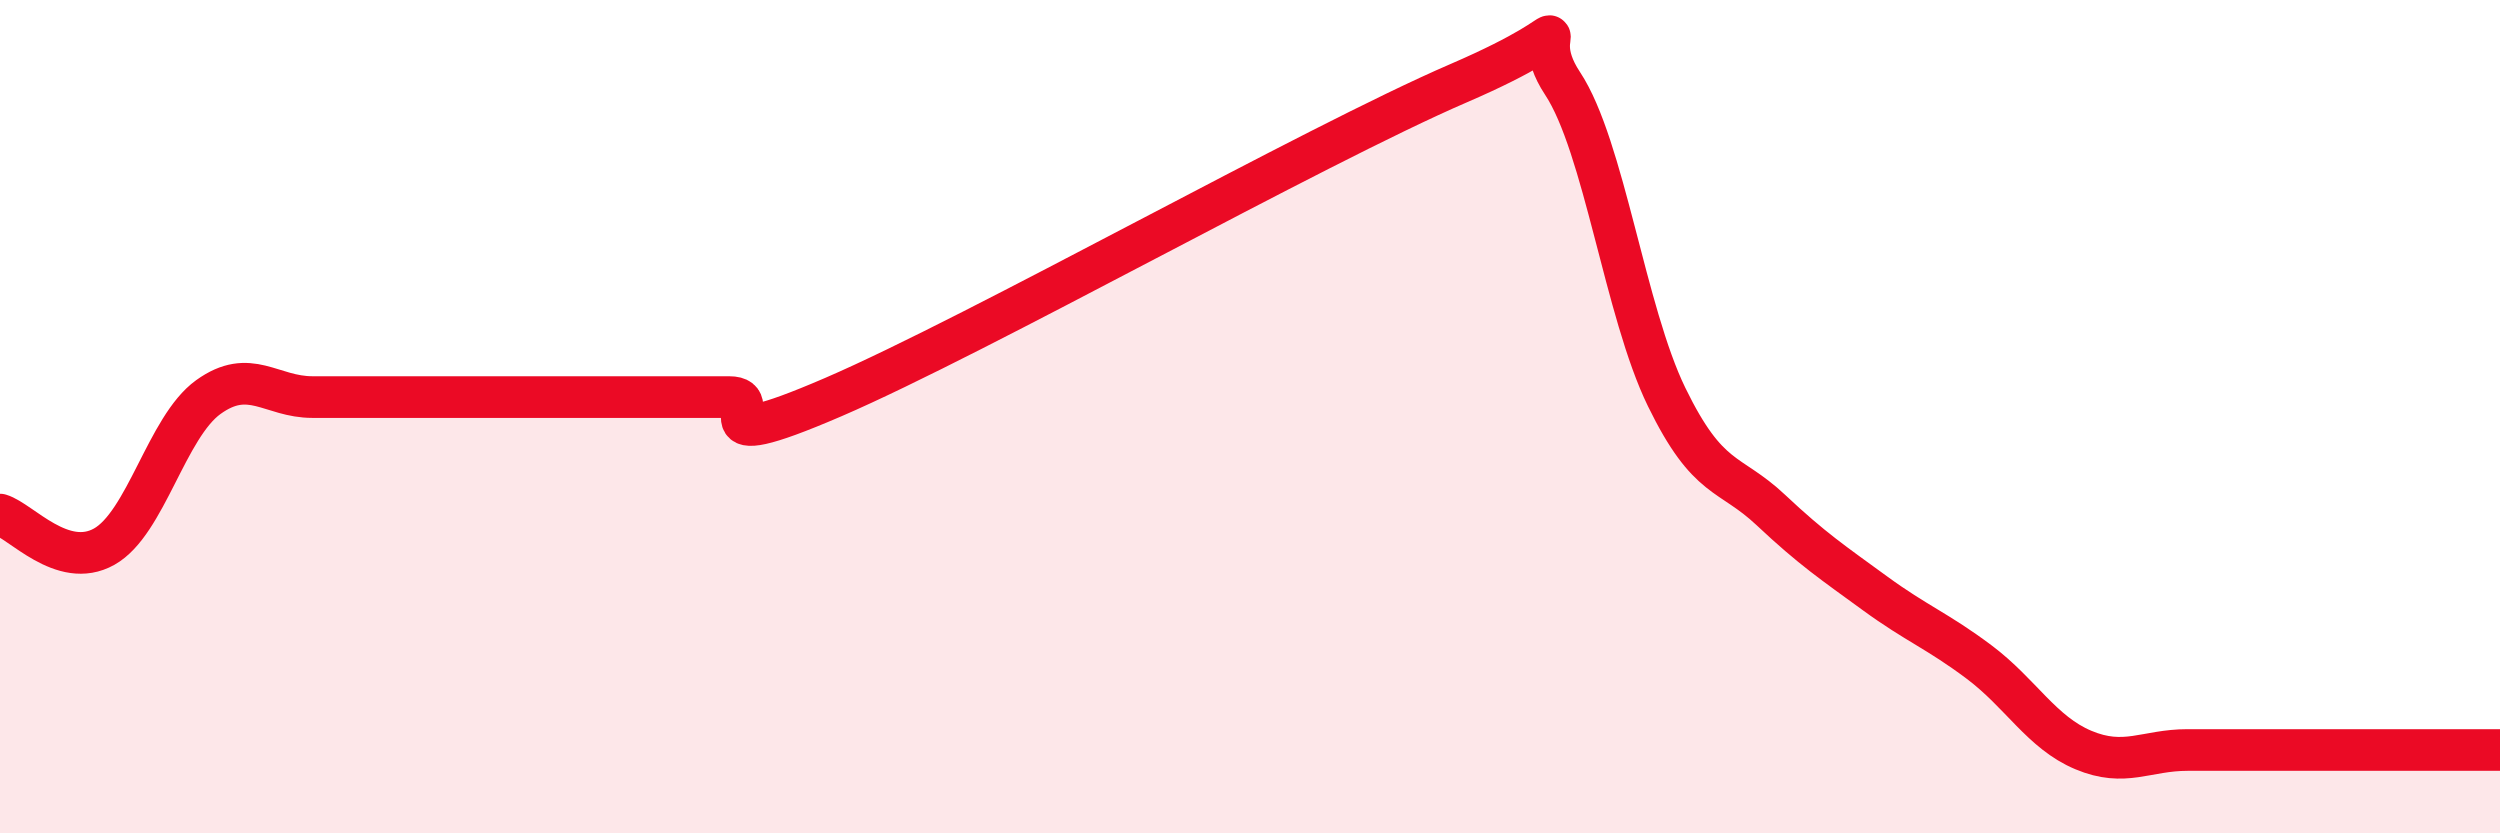
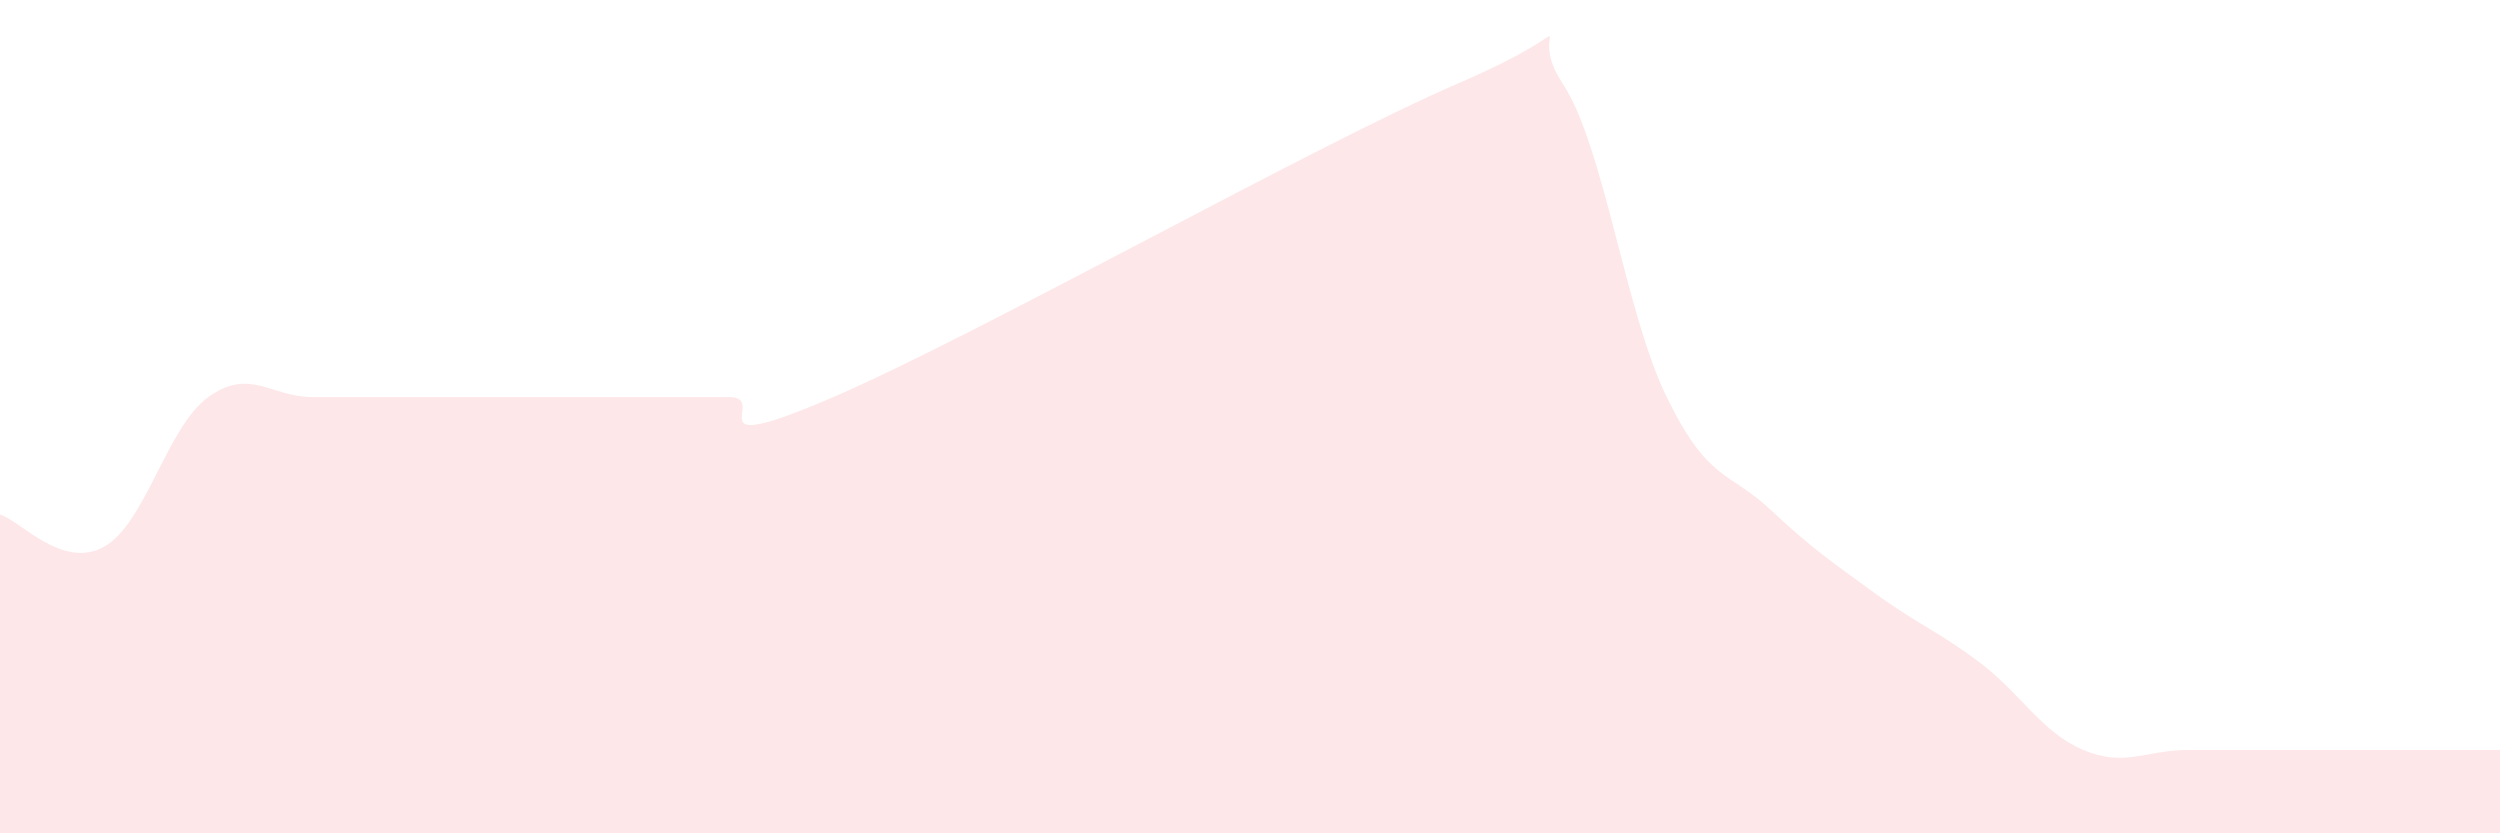
<svg xmlns="http://www.w3.org/2000/svg" width="60" height="20" viewBox="0 0 60 20">
  <path d="M 0,12.35 C 0.5,12.5 1.5,13.68 2.5,13.12 C 3.5,12.56 4,10.25 5,9.53 C 6,8.81 6.5,9.53 7.5,9.53 C 8.5,9.53 9,9.53 10,9.53 C 11,9.53 11.5,9.53 12.5,9.53 C 13.5,9.53 14,9.53 15,9.53 C 16,9.53 16.5,9.53 17.5,9.53 C 18.5,9.53 16.5,11.04 20,9.53 C 23.5,8.02 31.5,3.51 35,2 C 38.5,0.49 36.5,0.49 37.5,2 C 38.5,3.51 39,7.48 40,9.53 C 41,11.58 41.5,11.3 42.5,12.24 C 43.5,13.18 44,13.51 45,14.24 C 46,14.97 46.5,15.14 47.5,15.89 C 48.5,16.64 49,17.58 50,18 C 51,18.42 51.5,18 52.5,18 C 53.5,18 53.5,18 55,18 C 56.5,18 59,18 60,18L60 20L0 20Z" fill="#EB0A25" opacity="0.1" stroke-linecap="round" stroke-linejoin="round" />
-   <path d="M 0,12.35 C 0.5,12.5 1.5,13.68 2.5,13.12 C 3.5,12.56 4,10.25 5,9.53 C 6,8.81 6.5,9.53 7.5,9.53 C 8.5,9.53 9,9.53 10,9.53 C 11,9.53 11.5,9.53 12.5,9.53 C 13.5,9.53 14,9.53 15,9.53 C 16,9.53 16.5,9.53 17.5,9.53 C 18.5,9.53 16.5,11.04 20,9.53 C 23.5,8.02 31.5,3.51 35,2 C 38.5,0.49 36.5,0.49 37.5,2 C 38.5,3.51 39,7.48 40,9.53 C 41,11.58 41.5,11.3 42.5,12.24 C 43.5,13.18 44,13.51 45,14.24 C 46,14.97 46.5,15.14 47.5,15.89 C 48.5,16.64 49,17.58 50,18 C 51,18.42 51.5,18 52.5,18 C 53.5,18 53.5,18 55,18 C 56.5,18 59,18 60,18" stroke="#EB0A25" stroke-width="1" fill="none" stroke-linecap="round" stroke-linejoin="round" />
</svg>